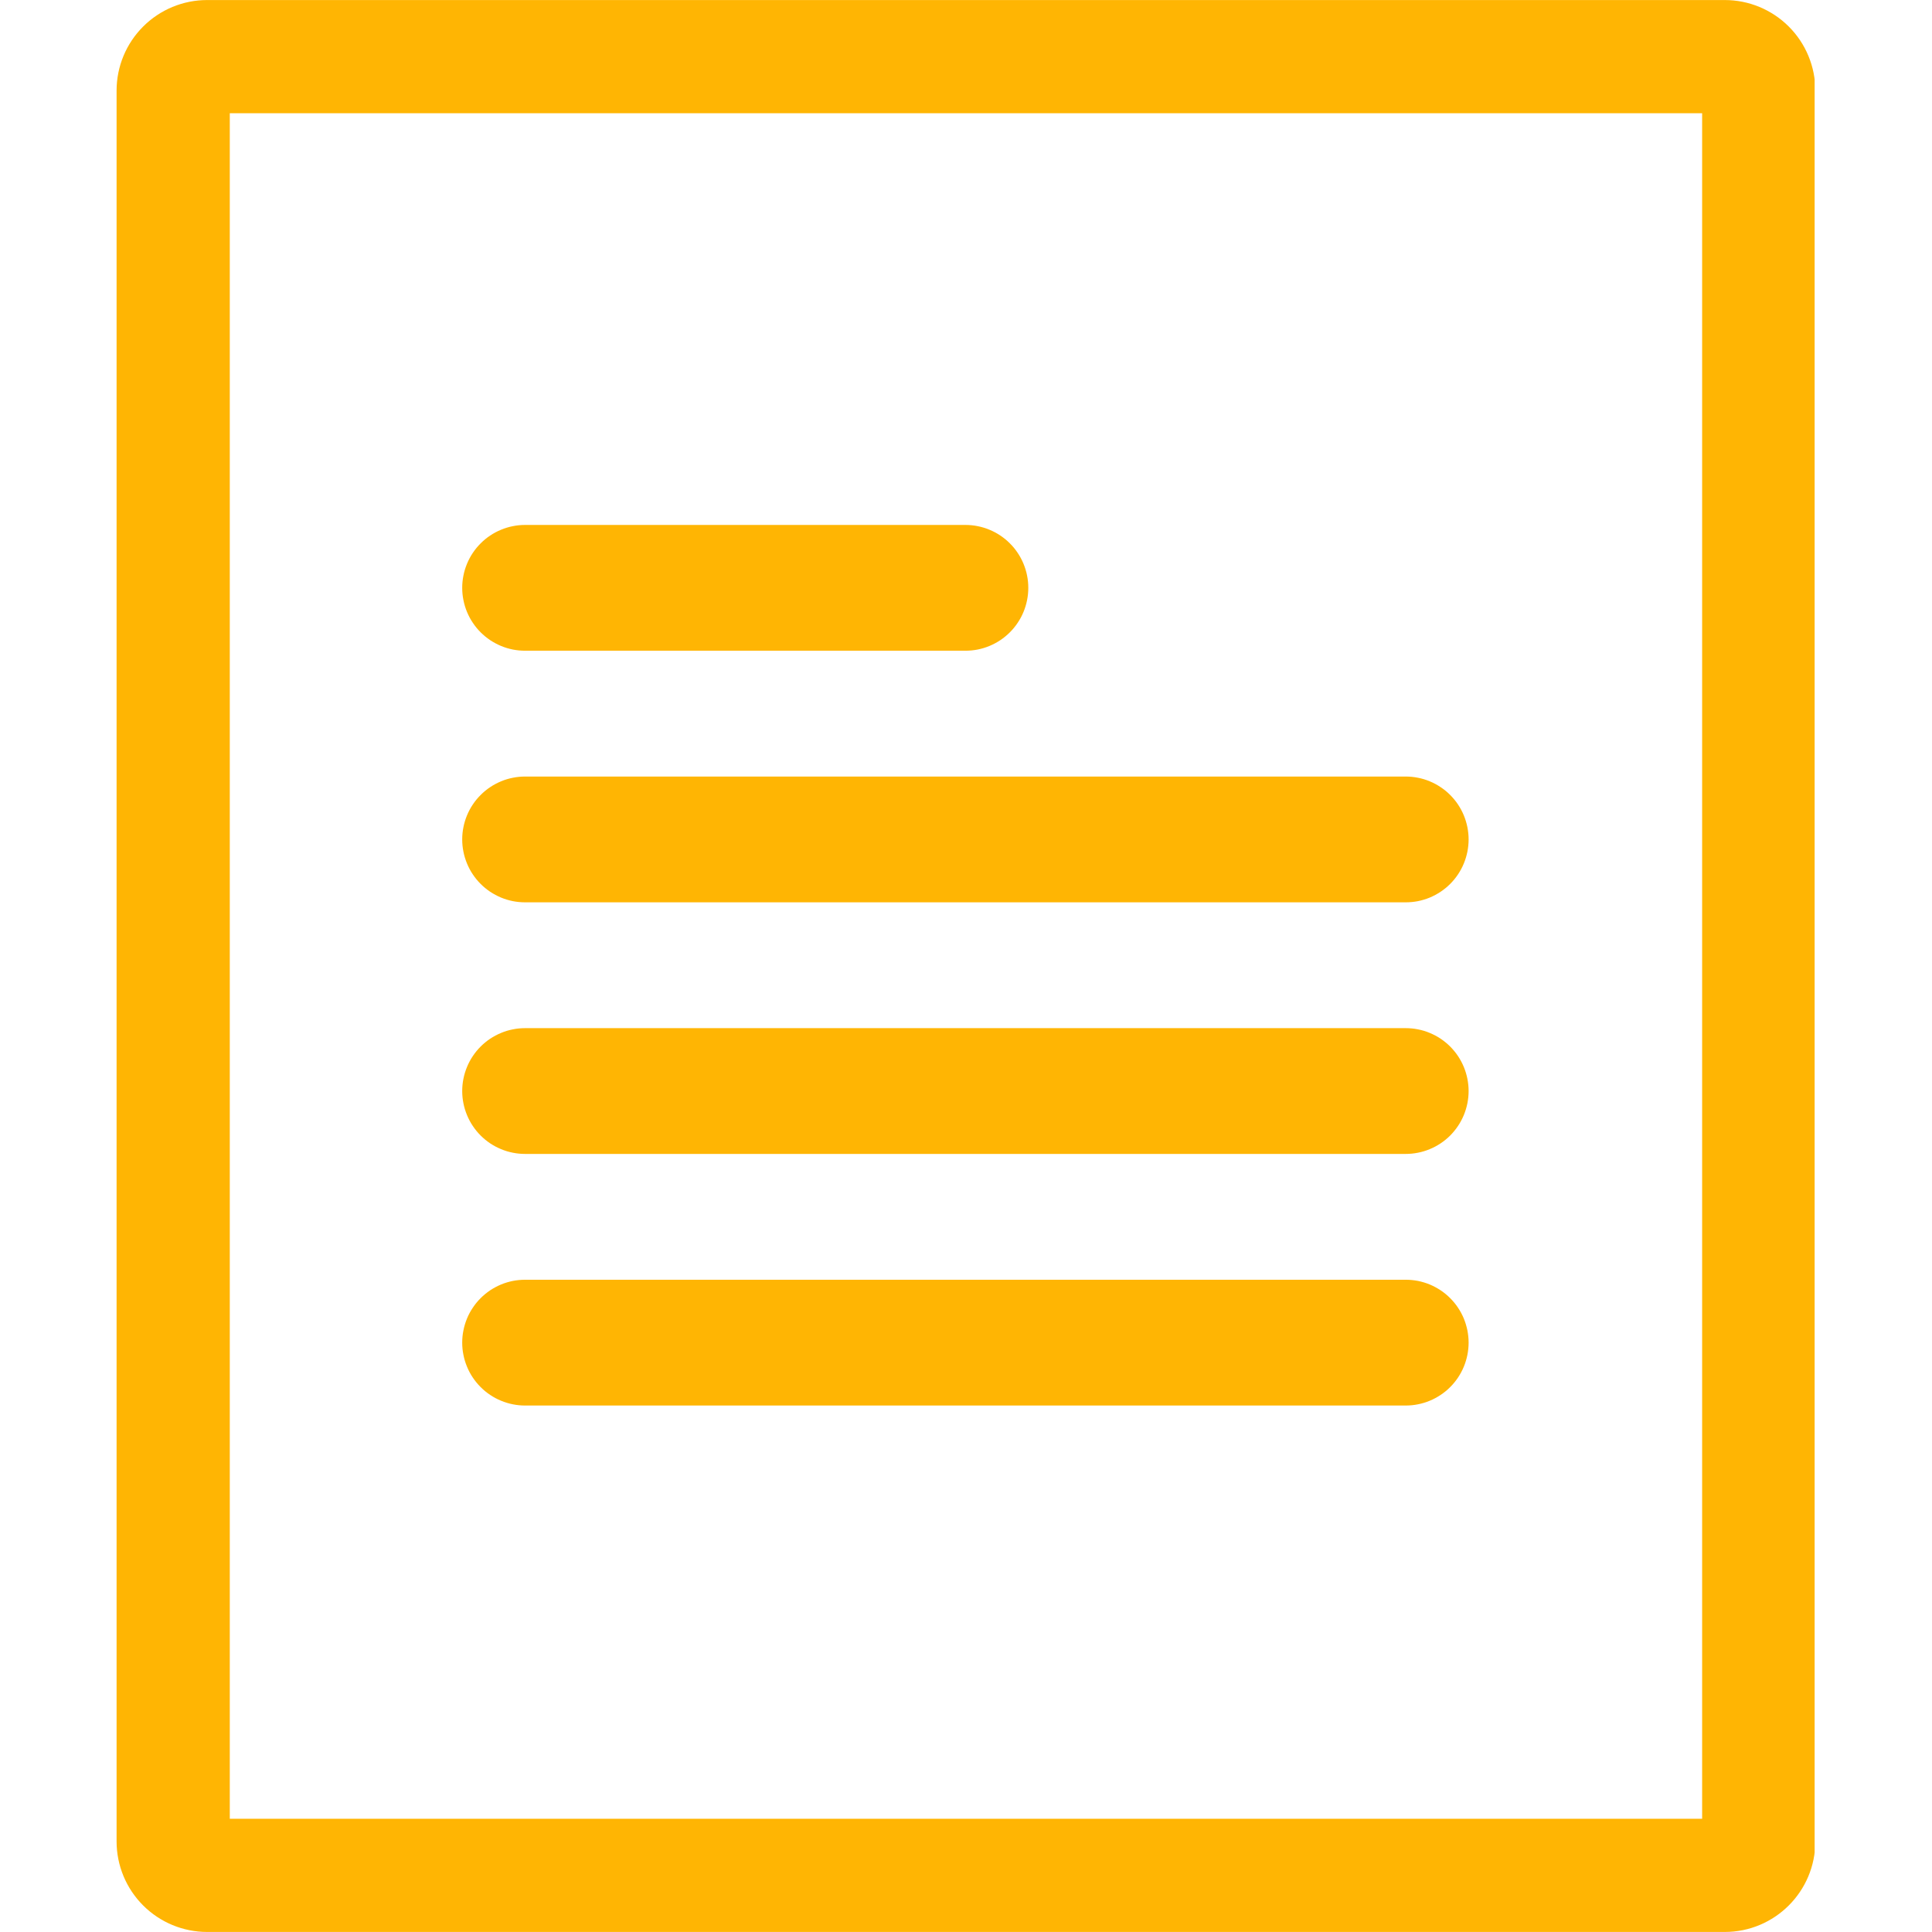
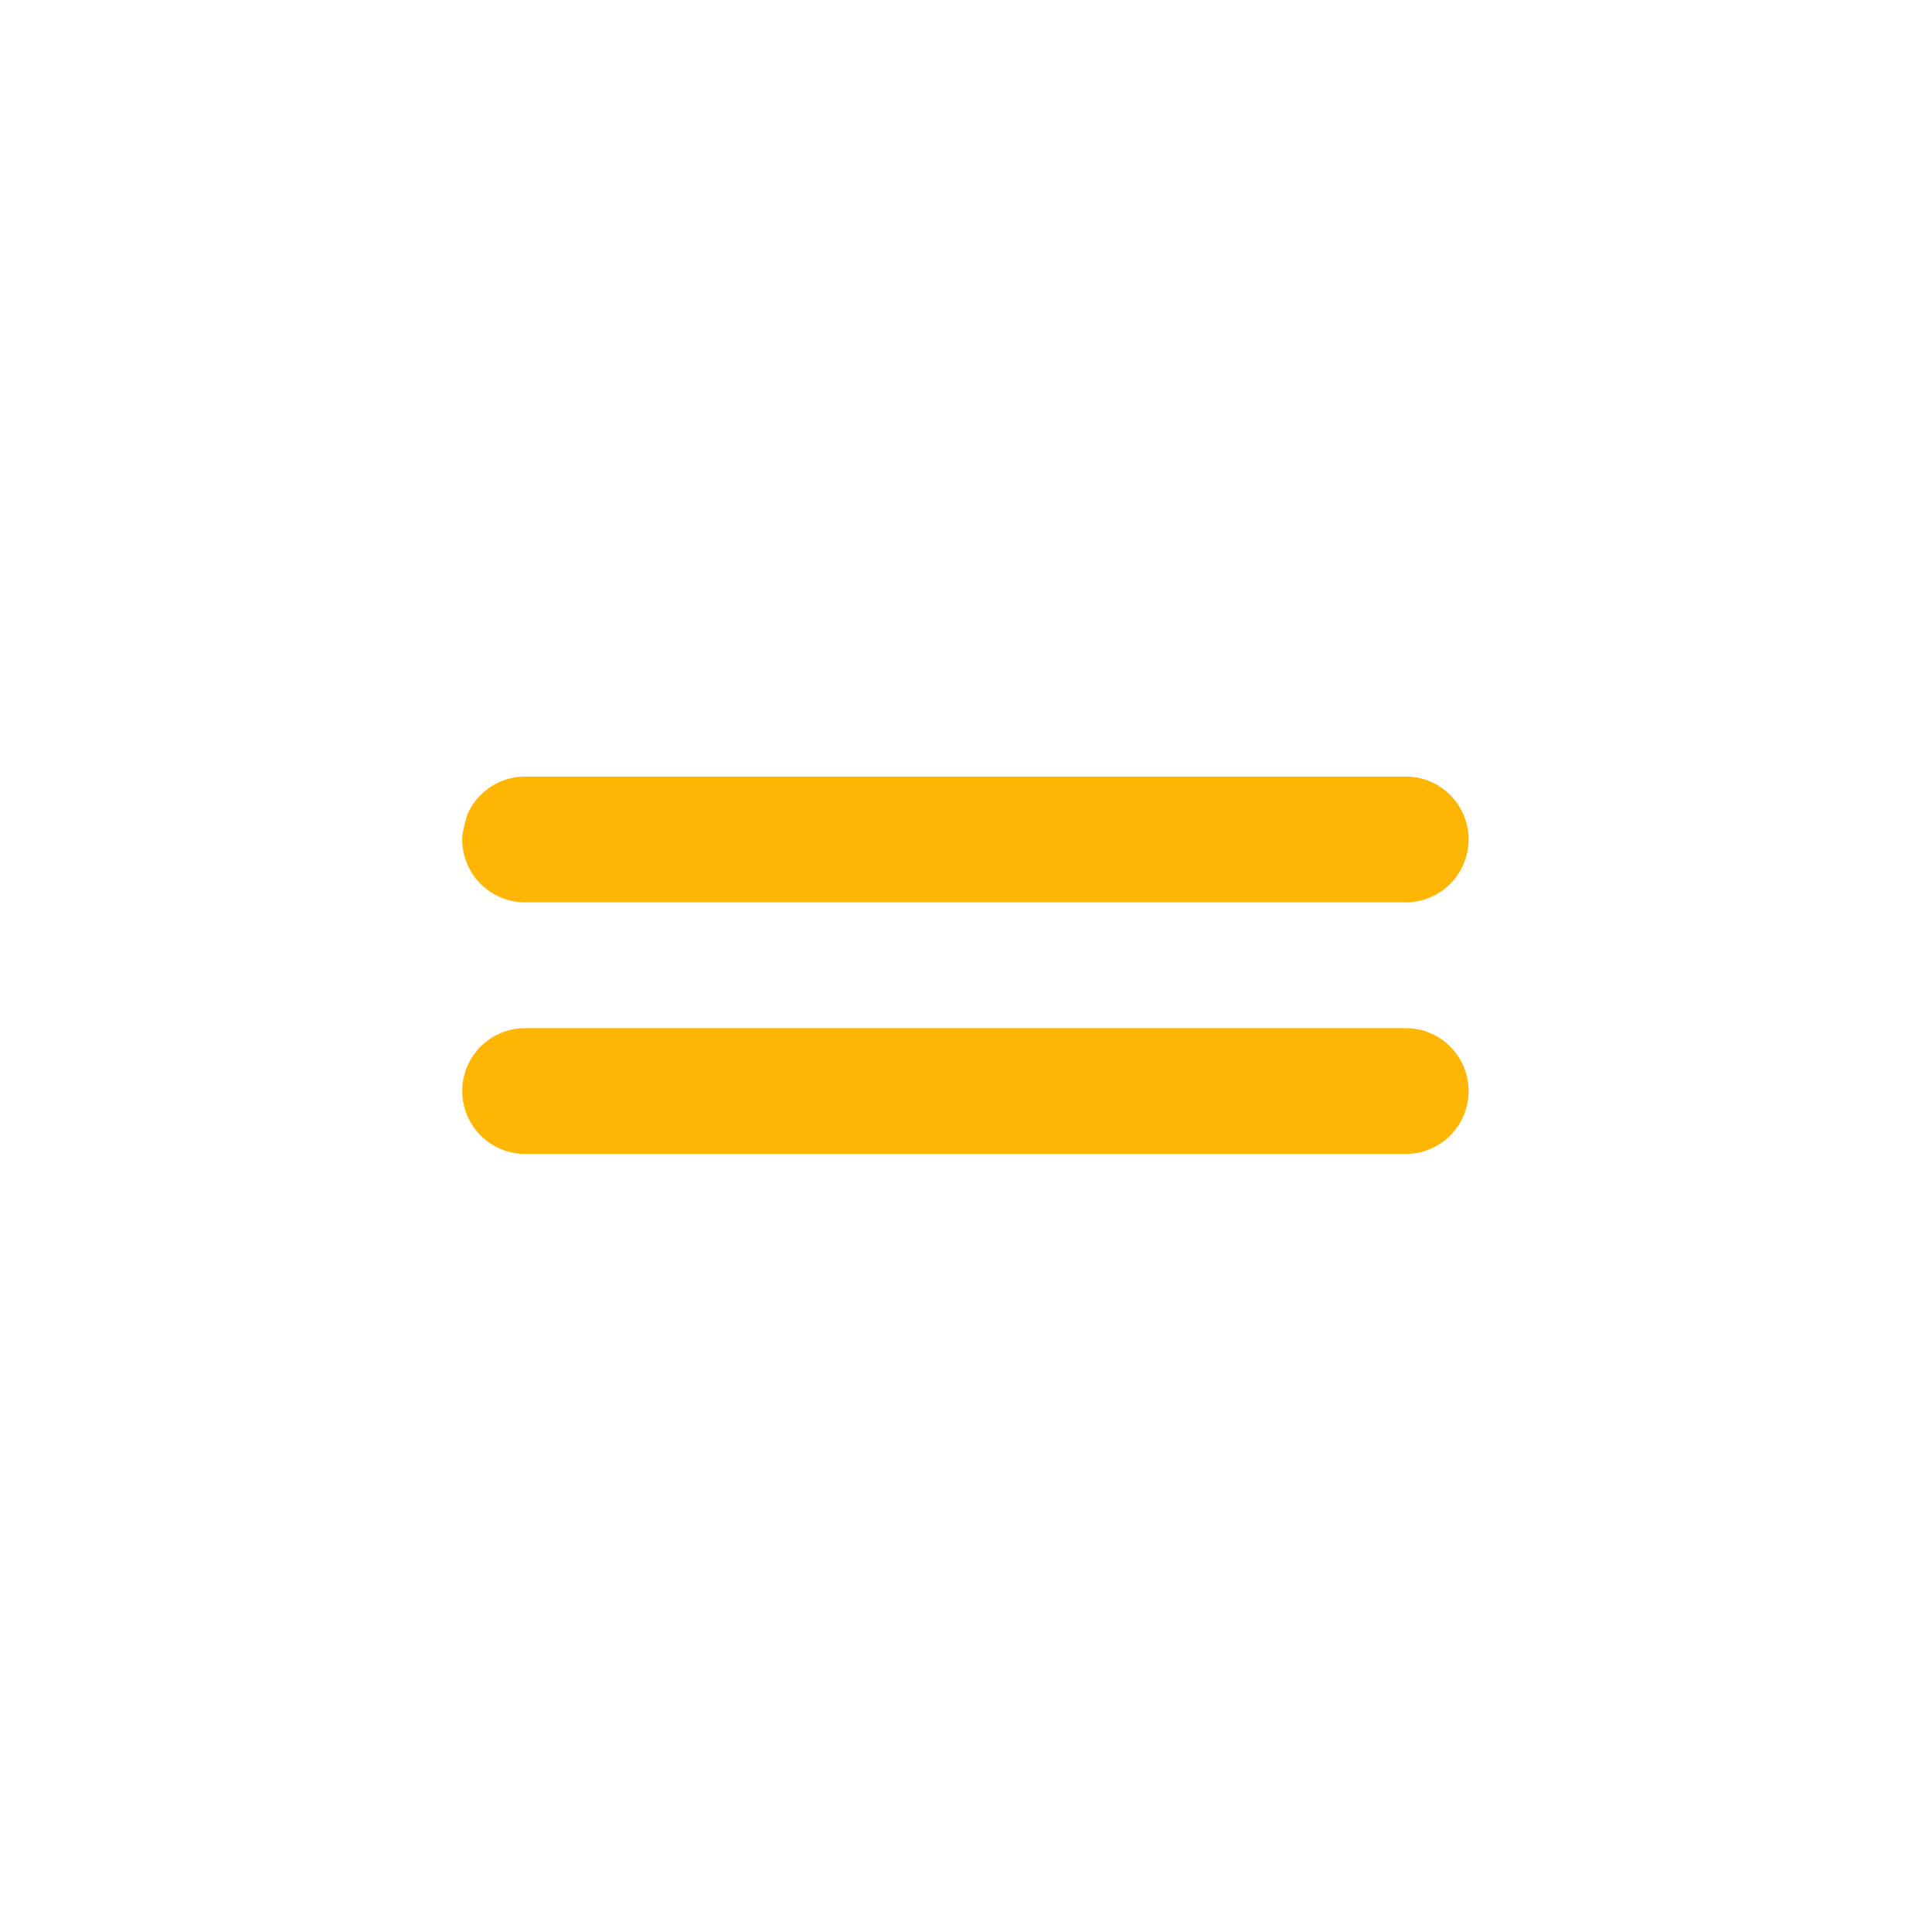
<svg xmlns="http://www.w3.org/2000/svg" width="256" zoomAndPan="magnify" viewBox="0 0 192 192" height="256" preserveAspectRatio="xMidYMid meet" version="1.0">
  <defs>
    <clipPath id="1bb6461c74">
-       <path d="M 11.586 0.004 L 180.336 0.004 L 180.336 192 L 11.586 192 Z M 11.586 0.004 " clip-rule="nonzero" />
-     </clipPath>
+       </clipPath>
    <clipPath id="7f4fbf4f18">
      <path d="M 20.586 0.004 L 171.406 0.004 C 173.793 0.004 176.082 0.953 177.77 2.641 C 179.457 4.328 180.406 6.617 180.406 9.004 L 180.406 182.996 C 180.406 187.965 176.375 191.996 171.406 191.996 L 20.586 191.996 C 18.199 191.996 15.91 191.047 14.223 189.359 C 12.535 187.672 11.586 185.383 11.586 182.996 L 11.586 9.004 C 11.586 6.617 12.535 4.328 14.223 2.641 C 15.91 0.953 18.199 0.004 20.586 0.004 Z M 20.586 0.004 " clip-rule="nonzero" />
    </clipPath>
    <clipPath id="e1082d0444">
      <path d="M 35.812 27.047 L 158.062 27.047 L 158.062 168.047 L 35.812 168.047 Z M 35.812 27.047 " clip-rule="nonzero" />
    </clipPath>
  </defs>
  <g clip-path="url(#1bb6461c74)">
    <g clip-path="url(#7f4fbf4f18)">
-       <path stroke-linecap="butt" transform="matrix(0.75, 0, 0, 0.75, 11.586, 0.005)" fill="none" stroke-linejoin="miter" d="M 12.001 -0.001 L 213.094 -0.001 C 216.277 -0.001 219.329 1.264 221.579 3.514 C 223.829 5.764 225.094 8.816 225.094 11.999 L 225.094 243.988 C 225.094 250.613 219.719 255.988 213.094 255.988 L 12.001 255.988 C 8.818 255.988 5.766 254.723 3.516 252.473 C 1.266 250.223 0 247.171 0 243.988 L 0 11.999 C 0 8.816 1.266 5.764 3.516 3.514 C 5.766 1.264 8.818 -0.001 12.001 -0.001 Z M 12.001 -0.001 " stroke="#ffb503" stroke-width="30" stroke-opacity="1" stroke-miterlimit="4" />
-     </g>
+       </g>
  </g>
  <g clip-path="url(#e1082d0444)">
    <path fill="#ffb503" d="M 158.449 -4.09 L 33.434 -4.09 C 32.816 -4.09 32.207 -4.059 31.594 -3.996 C 30.984 -3.938 30.379 -3.848 29.773 -3.727 C 29.172 -3.605 28.578 -3.457 27.992 -3.277 C 27.402 -3.098 26.828 -2.891 26.258 -2.656 C 25.691 -2.422 25.137 -2.16 24.598 -1.867 C 24.055 -1.578 23.531 -1.266 23.02 -0.922 C 22.508 -0.582 22.016 -0.215 21.543 0.172 C 21.066 0.562 20.613 0.977 20.18 1.41 C 19.746 1.844 19.332 2.297 18.941 2.773 C 18.555 3.246 18.188 3.738 17.848 4.25 C 17.504 4.762 17.191 5.285 16.898 5.828 C 16.609 6.367 16.348 6.922 16.113 7.488 C 15.879 8.059 15.672 8.633 15.492 9.223 C 15.312 9.809 15.164 10.402 15.043 11.008 C 14.922 11.609 14.832 12.215 14.773 12.824 C 14.711 13.438 14.68 14.051 14.68 14.664 L 14.68 177.184 C 14.68 177.801 14.711 178.41 14.773 179.023 C 14.832 179.633 14.922 180.238 15.043 180.844 C 15.164 181.445 15.312 182.039 15.492 182.625 C 15.672 183.215 15.879 183.789 16.113 184.359 C 16.348 184.926 16.609 185.48 16.898 186.02 C 17.191 186.562 17.504 187.09 17.848 187.598 C 18.188 188.109 18.555 188.602 18.941 189.074 C 19.332 189.551 19.746 190.004 20.18 190.438 C 20.613 190.875 21.066 191.285 21.543 191.676 C 22.016 192.062 22.508 192.43 23.02 192.77 C 23.531 193.113 24.055 193.426 24.598 193.719 C 25.137 194.008 25.691 194.27 26.258 194.504 C 26.828 194.738 27.402 194.945 27.992 195.125 C 28.578 195.305 29.172 195.453 29.773 195.574 C 30.379 195.695 30.984 195.785 31.594 195.844 C 32.207 195.906 32.816 195.938 33.434 195.938 L 158.449 195.938 C 159.062 195.938 159.676 195.906 160.285 195.844 C 160.898 195.785 161.504 195.695 162.105 195.574 C 162.707 195.453 163.305 195.305 163.891 195.125 C 164.477 194.945 165.055 194.738 165.621 194.504 C 166.191 194.27 166.742 194.008 167.285 193.719 C 167.828 193.426 168.352 193.113 168.863 192.77 C 169.375 192.43 169.867 192.062 170.34 191.676 C 170.816 191.285 171.27 190.875 171.703 190.438 C 172.137 190.004 172.551 189.551 172.938 189.074 C 173.328 188.602 173.695 188.109 174.035 187.598 C 174.375 187.09 174.691 186.562 174.98 186.02 C 175.27 185.48 175.535 184.926 175.77 184.359 C 176.004 183.789 176.211 183.215 176.391 182.625 C 176.566 182.039 176.719 181.445 176.84 180.844 C 176.957 180.238 177.051 179.633 177.109 179.023 C 177.172 178.41 177.203 177.801 177.203 177.184 L 177.203 14.664 C 177.203 14.051 177.172 13.438 177.109 12.824 C 177.051 12.215 176.957 11.609 176.84 11.008 C 176.719 10.402 176.566 9.809 176.391 9.223 C 176.211 8.633 176.004 8.059 175.77 7.488 C 175.535 6.922 175.27 6.367 174.98 5.828 C 174.691 5.285 174.375 4.762 174.035 4.25 C 173.695 3.738 173.328 3.246 172.938 2.773 C 172.551 2.297 172.137 1.844 171.703 1.41 C 171.27 0.977 170.816 0.562 170.34 0.172 C 169.867 -0.215 169.375 -0.582 168.863 -0.922 C 168.352 -1.266 167.828 -1.578 167.285 -1.867 C 166.742 -2.16 166.191 -2.422 165.621 -2.656 C 165.055 -2.891 164.477 -3.098 163.891 -3.277 C 163.305 -3.457 162.707 -3.605 162.105 -3.727 C 161.504 -3.848 160.898 -3.938 160.285 -3.996 C 159.676 -4.059 159.062 -4.09 158.449 -4.09 Z M 164.699 177.184 C 164.699 177.594 164.66 178.004 164.582 178.406 C 164.5 178.809 164.383 179.199 164.223 179.578 C 164.066 179.957 163.875 180.316 163.648 180.656 C 163.418 181 163.16 181.316 162.871 181.605 C 162.578 181.895 162.262 182.156 161.922 182.383 C 161.582 182.609 161.219 182.805 160.84 182.961 C 160.461 183.117 160.07 183.234 159.668 183.316 C 159.266 183.395 158.859 183.438 158.449 183.438 L 33.434 183.438 C 33.023 183.438 32.617 183.395 32.211 183.316 C 31.809 183.234 31.418 183.117 31.039 182.961 C 30.66 182.805 30.301 182.609 29.961 182.383 C 29.617 182.156 29.301 181.895 29.012 181.605 C 28.723 181.316 28.465 181 28.234 180.656 C 28.008 180.316 27.812 179.957 27.656 179.578 C 27.5 179.199 27.383 178.809 27.301 178.406 C 27.223 178.004 27.18 177.594 27.18 177.184 L 27.18 14.664 C 27.18 14.254 27.223 13.848 27.301 13.445 C 27.383 13.039 27.5 12.648 27.656 12.27 C 27.812 11.891 28.008 11.531 28.234 11.191 C 28.465 10.848 28.723 10.531 29.012 10.242 C 29.301 9.953 29.617 9.695 29.961 9.465 C 30.301 9.238 30.66 9.047 31.039 8.887 C 31.418 8.73 31.809 8.613 32.211 8.531 C 32.617 8.453 33.023 8.41 33.434 8.41 L 158.449 8.41 C 158.859 8.41 159.266 8.453 159.668 8.531 C 160.07 8.613 160.461 8.73 160.84 8.887 C 161.219 9.047 161.582 9.238 161.922 9.465 C 162.262 9.695 162.578 9.953 162.871 10.242 C 163.16 10.531 163.418 10.848 163.648 11.191 C 163.875 11.531 164.066 11.891 164.223 12.27 C 164.383 12.648 164.5 13.039 164.582 13.445 C 164.66 13.848 164.699 14.254 164.699 14.664 Z M 164.699 177.184 " fill-opacity="1" fill-rule="nonzero" />
  </g>
-   <path fill="#ffb503" d="M 52.184 64.668 L 95.941 64.668 C 96.352 64.668 96.758 64.629 97.16 64.551 C 97.562 64.469 97.953 64.352 98.332 64.195 C 98.711 64.035 99.074 63.844 99.414 63.617 C 99.754 63.387 100.07 63.129 100.359 62.84 C 100.652 62.547 100.91 62.234 101.137 61.891 C 101.367 61.551 101.559 61.191 101.715 60.812 C 101.871 60.434 101.992 60.039 102.07 59.637 C 102.152 59.234 102.191 58.828 102.191 58.418 C 102.191 58.008 102.152 57.602 102.07 57.199 C 101.992 56.797 101.871 56.406 101.715 56.027 C 101.559 55.648 101.367 55.289 101.137 54.945 C 100.91 54.605 100.652 54.289 100.359 54 C 100.07 53.707 99.754 53.449 99.414 53.223 C 99.074 52.992 98.711 52.801 98.332 52.645 C 97.953 52.488 97.562 52.367 97.16 52.289 C 96.758 52.207 96.352 52.168 95.941 52.168 L 52.184 52.168 C 51.773 52.168 51.367 52.207 50.965 52.289 C 50.562 52.367 50.172 52.488 49.793 52.645 C 49.414 52.801 49.055 52.992 48.711 53.223 C 48.371 53.449 48.055 53.707 47.766 54 C 47.473 54.289 47.215 54.605 46.988 54.945 C 46.758 55.289 46.566 55.648 46.41 56.027 C 46.254 56.406 46.133 56.797 46.055 57.199 C 45.973 57.602 45.934 58.008 45.934 58.418 C 45.934 58.828 45.973 59.234 46.055 59.637 C 46.133 60.039 46.254 60.434 46.41 60.812 C 46.566 61.191 46.758 61.551 46.988 61.891 C 47.215 62.234 47.473 62.547 47.766 62.84 C 48.055 63.129 48.371 63.387 48.711 63.617 C 49.055 63.844 49.414 64.035 49.793 64.195 C 50.172 64.352 50.562 64.469 50.965 64.551 C 51.367 64.629 51.773 64.668 52.184 64.668 Z M 52.184 64.668 " fill-opacity="1" fill-rule="nonzero" />
-   <path fill="#ffb503" d="M 139.695 127.18 L 52.184 127.18 C 51.773 127.18 51.367 127.219 50.965 127.297 C 50.562 127.379 50.172 127.496 49.793 127.652 C 49.414 127.812 49.055 128.004 48.711 128.23 C 48.371 128.461 48.055 128.719 47.766 129.008 C 47.473 129.301 47.215 129.613 46.988 129.957 C 46.758 130.297 46.566 130.656 46.41 131.035 C 46.254 131.418 46.133 131.809 46.055 132.211 C 45.973 132.613 45.934 133.02 45.934 133.43 C 45.934 133.84 45.973 134.246 46.055 134.648 C 46.133 135.051 46.254 135.441 46.41 135.82 C 46.566 136.199 46.758 136.562 46.988 136.902 C 47.215 137.242 47.473 137.559 47.766 137.848 C 48.055 138.141 48.371 138.398 48.711 138.625 C 49.055 138.855 49.414 139.047 49.793 139.203 C 50.172 139.359 50.562 139.48 50.965 139.559 C 51.367 139.641 51.773 139.68 52.184 139.68 L 139.695 139.68 C 140.105 139.68 140.516 139.641 140.918 139.559 C 141.32 139.48 141.711 139.359 142.09 139.203 C 142.469 139.047 142.828 138.855 143.168 138.625 C 143.512 138.398 143.828 138.141 144.117 137.848 C 144.406 137.559 144.668 137.242 144.895 136.902 C 145.121 136.562 145.316 136.199 145.473 135.82 C 145.629 135.441 145.746 135.051 145.828 134.648 C 145.906 134.246 145.949 133.84 145.949 133.43 C 145.949 133.02 145.906 132.613 145.828 132.211 C 145.746 131.809 145.629 131.418 145.473 131.035 C 145.316 130.656 145.121 130.297 144.895 129.957 C 144.668 129.613 144.406 129.301 144.117 129.008 C 143.828 128.719 143.512 128.461 143.168 128.23 C 142.828 128.004 142.469 127.812 142.09 127.652 C 141.711 127.496 141.32 127.379 140.918 127.297 C 140.516 127.219 140.105 127.18 139.695 127.18 Z M 139.695 127.18 " fill-opacity="1" fill-rule="nonzero" />
  <path fill="#ffb503" d="M 139.695 102.176 L 52.184 102.176 C 51.773 102.176 51.367 102.215 50.965 102.297 C 50.562 102.375 50.172 102.492 49.793 102.652 C 49.414 102.809 49.055 103 48.711 103.227 C 48.371 103.457 48.055 103.715 47.766 104.004 C 47.473 104.297 47.215 104.613 46.988 104.953 C 46.758 105.293 46.566 105.656 46.41 106.035 C 46.254 106.414 46.133 106.805 46.055 107.207 C 45.973 107.609 45.934 108.016 45.934 108.426 C 45.934 108.836 45.973 109.242 46.055 109.645 C 46.133 110.047 46.254 110.438 46.41 110.816 C 46.566 111.195 46.758 111.559 46.988 111.898 C 47.215 112.238 47.473 112.555 47.766 112.848 C 48.055 113.137 48.371 113.395 48.711 113.625 C 49.055 113.852 49.414 114.043 49.793 114.199 C 50.172 114.359 50.562 114.477 50.965 114.555 C 51.367 114.637 51.773 114.676 52.184 114.676 L 139.695 114.676 C 140.105 114.676 140.516 114.637 140.918 114.555 C 141.32 114.477 141.711 114.359 142.09 114.199 C 142.469 114.043 142.828 113.852 143.168 113.625 C 143.512 113.395 143.828 113.137 144.117 112.848 C 144.406 112.555 144.668 112.238 144.895 111.898 C 145.121 111.559 145.316 111.195 145.473 110.816 C 145.629 110.438 145.746 110.047 145.828 109.645 C 145.906 109.242 145.949 108.836 145.949 108.426 C 145.949 108.016 145.906 107.609 145.828 107.207 C 145.746 106.805 145.629 106.414 145.473 106.035 C 145.316 105.656 145.121 105.293 144.895 104.953 C 144.668 104.613 144.406 104.297 144.117 104.004 C 143.828 103.715 143.512 103.457 143.168 103.227 C 142.828 103 142.469 102.809 142.09 102.652 C 141.711 102.492 141.32 102.375 140.918 102.297 C 140.516 102.215 140.105 102.176 139.695 102.176 Z M 139.695 102.176 " fill-opacity="1" fill-rule="nonzero" />
-   <path fill="#ffb503" d="M 139.695 77.172 L 52.184 77.172 C 51.773 77.172 51.367 77.211 50.965 77.293 C 50.562 77.371 50.172 77.488 49.793 77.648 C 49.414 77.805 49.055 77.996 48.711 78.227 C 48.371 78.453 48.055 78.711 47.766 79.004 C 47.473 79.293 47.215 79.609 46.988 79.949 C 46.758 80.289 46.566 80.652 46.41 81.031 C 46.254 81.41 46.133 81.801 46.055 82.203 C 45.973 82.605 45.934 83.012 45.934 83.422 C 45.934 83.832 45.973 84.238 46.055 84.641 C 46.133 85.043 46.254 85.434 46.41 85.812 C 46.566 86.195 46.758 86.555 46.988 86.895 C 47.215 87.238 47.473 87.551 47.766 87.844 C 48.055 88.133 48.371 88.391 48.711 88.621 C 49.055 88.848 49.414 89.039 49.793 89.199 C 50.172 89.355 50.562 89.473 50.965 89.555 C 51.367 89.633 51.773 89.672 52.184 89.672 L 139.695 89.672 C 140.105 89.672 140.516 89.633 140.918 89.555 C 141.32 89.473 141.711 89.355 142.09 89.199 C 142.469 89.039 142.828 88.848 143.168 88.621 C 143.512 88.391 143.828 88.133 144.117 87.844 C 144.406 87.551 144.668 87.238 144.895 86.895 C 145.121 86.555 145.316 86.195 145.473 85.812 C 145.629 85.434 145.746 85.043 145.828 84.641 C 145.906 84.238 145.949 83.832 145.949 83.422 C 145.949 83.012 145.906 82.605 145.828 82.203 C 145.746 81.801 145.629 81.41 145.473 81.031 C 145.316 80.652 145.121 80.289 144.895 79.949 C 144.668 79.609 144.406 79.293 144.117 79.004 C 143.828 78.711 143.512 78.453 143.168 78.227 C 142.828 77.996 142.469 77.805 142.09 77.648 C 141.711 77.488 141.32 77.371 140.918 77.293 C 140.516 77.211 140.105 77.172 139.695 77.172 Z M 139.695 77.172 " fill-opacity="1" fill-rule="nonzero" />
+   <path fill="#ffb503" d="M 139.695 77.172 L 52.184 77.172 C 51.773 77.172 51.367 77.211 50.965 77.293 C 50.562 77.371 50.172 77.488 49.793 77.648 C 49.414 77.805 49.055 77.996 48.711 78.227 C 48.371 78.453 48.055 78.711 47.766 79.004 C 47.473 79.293 47.215 79.609 46.988 79.949 C 46.758 80.289 46.566 80.652 46.41 81.031 C 45.973 82.605 45.934 83.012 45.934 83.422 C 45.934 83.832 45.973 84.238 46.055 84.641 C 46.133 85.043 46.254 85.434 46.41 85.812 C 46.566 86.195 46.758 86.555 46.988 86.895 C 47.215 87.238 47.473 87.551 47.766 87.844 C 48.055 88.133 48.371 88.391 48.711 88.621 C 49.055 88.848 49.414 89.039 49.793 89.199 C 50.172 89.355 50.562 89.473 50.965 89.555 C 51.367 89.633 51.773 89.672 52.184 89.672 L 139.695 89.672 C 140.105 89.672 140.516 89.633 140.918 89.555 C 141.32 89.473 141.711 89.355 142.09 89.199 C 142.469 89.039 142.828 88.848 143.168 88.621 C 143.512 88.391 143.828 88.133 144.117 87.844 C 144.406 87.551 144.668 87.238 144.895 86.895 C 145.121 86.555 145.316 86.195 145.473 85.812 C 145.629 85.434 145.746 85.043 145.828 84.641 C 145.906 84.238 145.949 83.832 145.949 83.422 C 145.949 83.012 145.906 82.605 145.828 82.203 C 145.746 81.801 145.629 81.41 145.473 81.031 C 145.316 80.652 145.121 80.289 144.895 79.949 C 144.668 79.609 144.406 79.293 144.117 79.004 C 143.828 78.711 143.512 78.453 143.168 78.227 C 142.828 77.996 142.469 77.805 142.09 77.648 C 141.711 77.488 141.32 77.371 140.918 77.293 C 140.516 77.211 140.105 77.172 139.695 77.172 Z M 139.695 77.172 " fill-opacity="1" fill-rule="nonzero" />
</svg>